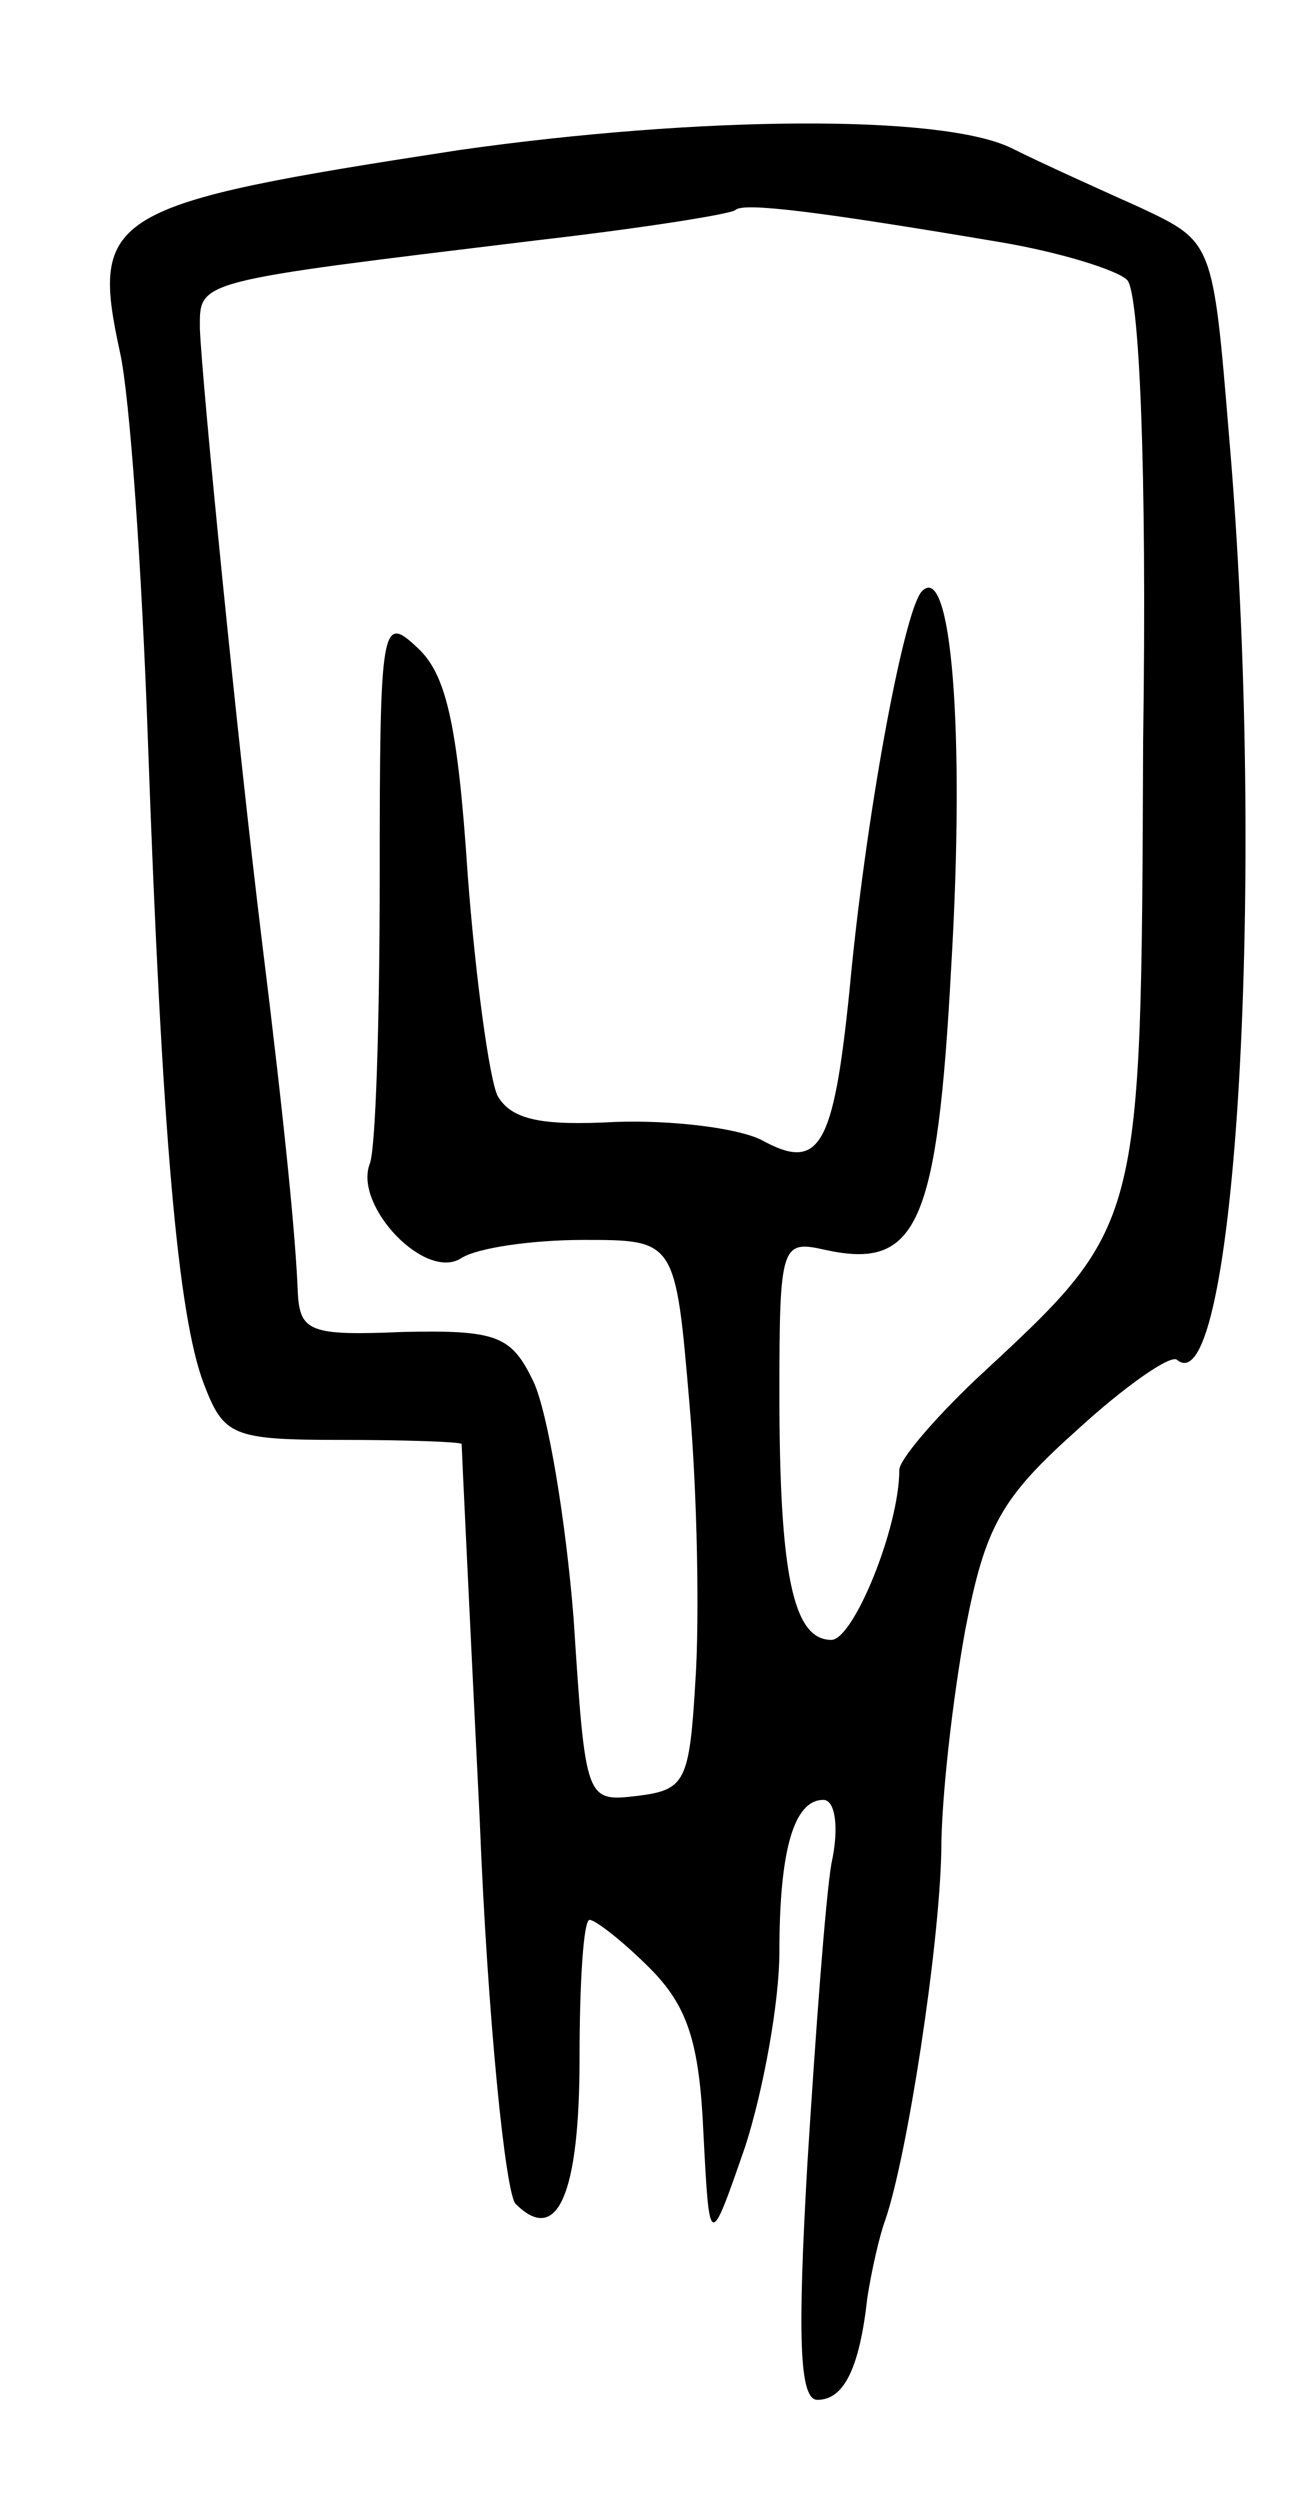
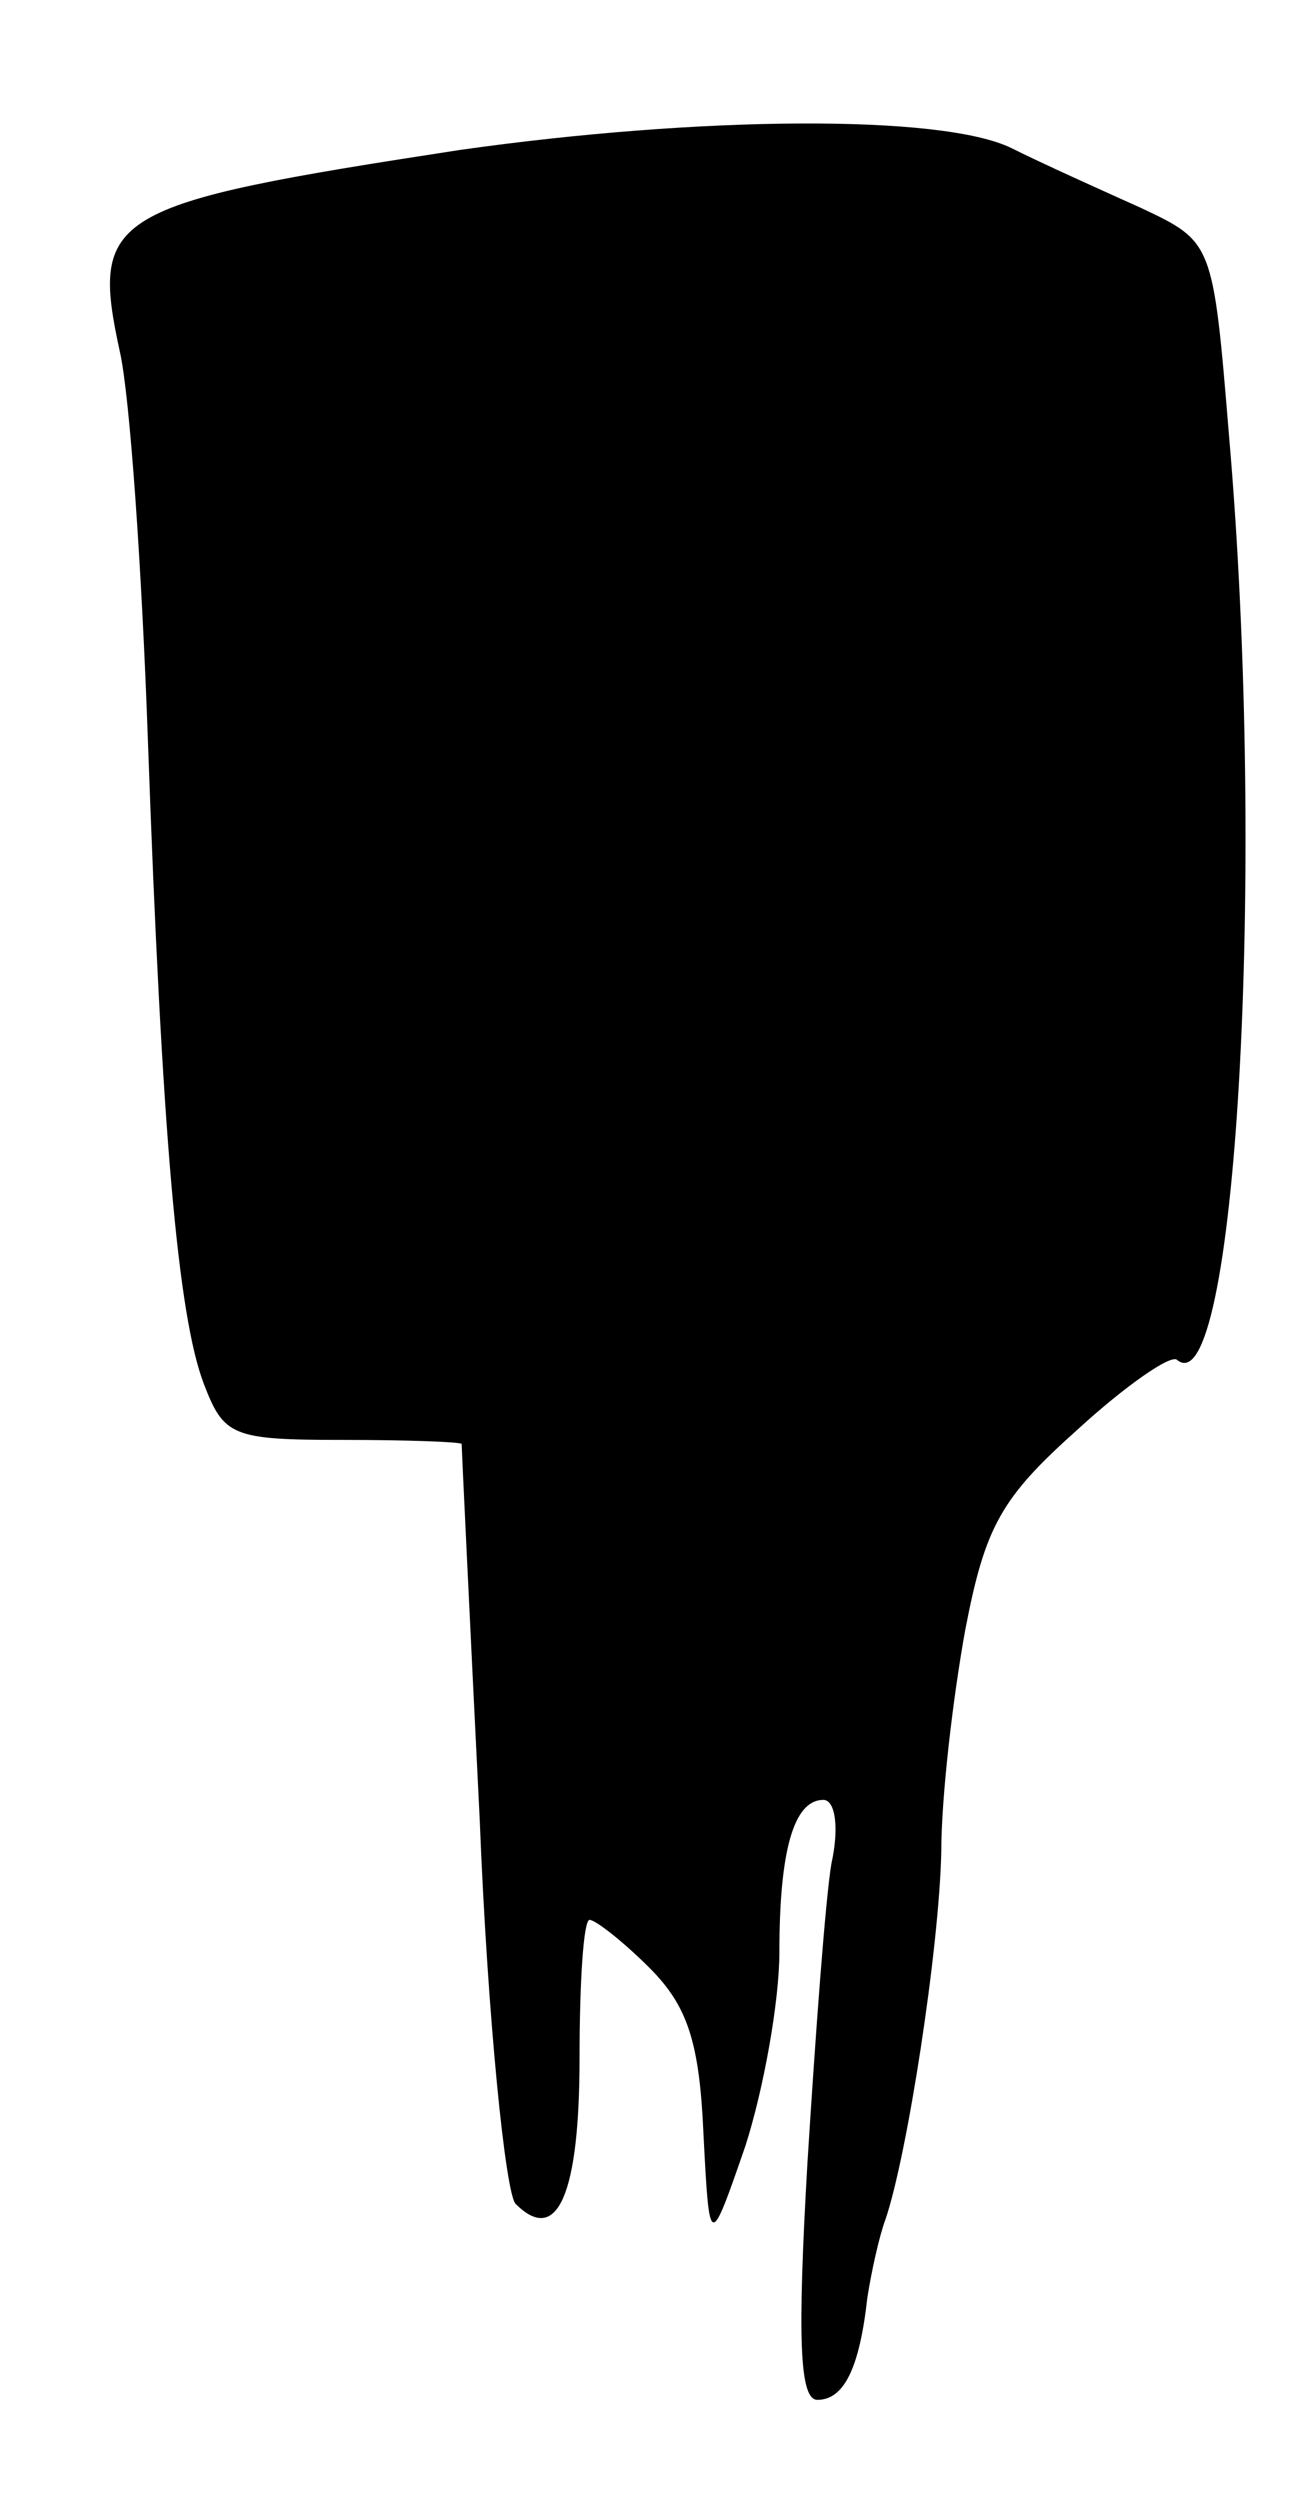
<svg xmlns="http://www.w3.org/2000/svg" version="1.0" width="65" height="125" viewBox="0 0 65 125">
  <g transform="translate(0,125) scale(0.1,-0.1)">
-     <path d="M230 1175 c-176 -27 -185 -32 -170 -101 5 -22 11 -109 14 -194 7 -197 15 -288 28 -322 10 -26 14 -28 69 -28 33 0 59 -1 60 -2 0 -2 4 -86 9 -187 4 -101 13 -188 18 -193 21 -21 32 5 32 73 0 38 2 69 5 69 3 0 17 -11 30 -24 19 -19 25 -37 27 -83 3 -58 3 -58 21 -6 9 28 17 72 17 97 0 50 7 76 22 76 6 0 8 -14 4 -32 -3 -18 -8 -86 -12 -150 -5 -87 -4 -118 5 -118 13 0 21 15 25 51 2 13 6 31 9 39 11 32 27 136 28 184 0 28 6 78 12 111 10 52 18 66 56 100 24 22 47 38 50 35 29 -24 45 242 26 462 -8 97 -8 97 -44 114 -20 9 -49 22 -65 30 -35 17 -156 16 -276 -1z m270 -46 c30 -5 59 -14 64 -19 6 -6 10 -93 8 -231 -1 -246 0 -241 -84 -319 -21 -20 -38 -40 -38 -45 0 -29 -23 -85 -34 -85 -19 0 -26 32 -26 123 0 75 1 77 23 72 46 -10 56 12 63 142 7 118 0 204 -15 187 -9 -11 -28 -113 -36 -200 -8 -78 -15 -90 -44 -74 -12 6 -45 10 -73 9 -37 -2 -52 1 -59 13 -4 8 -11 58 -15 111 -5 76 -11 100 -25 113 -18 17 -19 13 -19 -114 0 -72 -2 -137 -5 -144 -8 -21 28 -59 46 -47 8 5 35 9 61 9 46 0 46 0 53 -82 4 -46 5 -108 3 -138 -3 -51 -5 -55 -29 -58 -26 -3 -26 -3 -32 89 -4 50 -13 103 -20 118 -11 23 -18 26 -65 25 -47 -2 -52 0 -53 20 -1 26 -6 79 -18 176 -12 98 -30 279 -31 306 0 24 -3 23 170 44 52 6 96 13 98 15 4 4 43 -1 132 -16z" />
+     <path d="M230 1175 c-176 -27 -185 -32 -170 -101 5 -22 11 -109 14 -194 7 -197 15 -288 28 -322 10 -26 14 -28 69 -28 33 0 59 -1 60 -2 0 -2 4 -86 9 -187 4 -101 13 -188 18 -193 21 -21 32 5 32 73 0 38 2 69 5 69 3 0 17 -11 30 -24 19 -19 25 -37 27 -83 3 -58 3 -58 21 -6 9 28 17 72 17 97 0 50 7 76 22 76 6 0 8 -14 4 -32 -3 -18 -8 -86 -12 -150 -5 -87 -4 -118 5 -118 13 0 21 15 25 51 2 13 6 31 9 39 11 32 27 136 28 184 0 28 6 78 12 111 10 52 18 66 56 100 24 22 47 38 50 35 29 -24 45 242 26 462 -8 97 -8 97 -44 114 -20 9 -49 22 -65 30 -35 17 -156 16 -276 -1z m270 -46 z" />
  </g>
</svg>